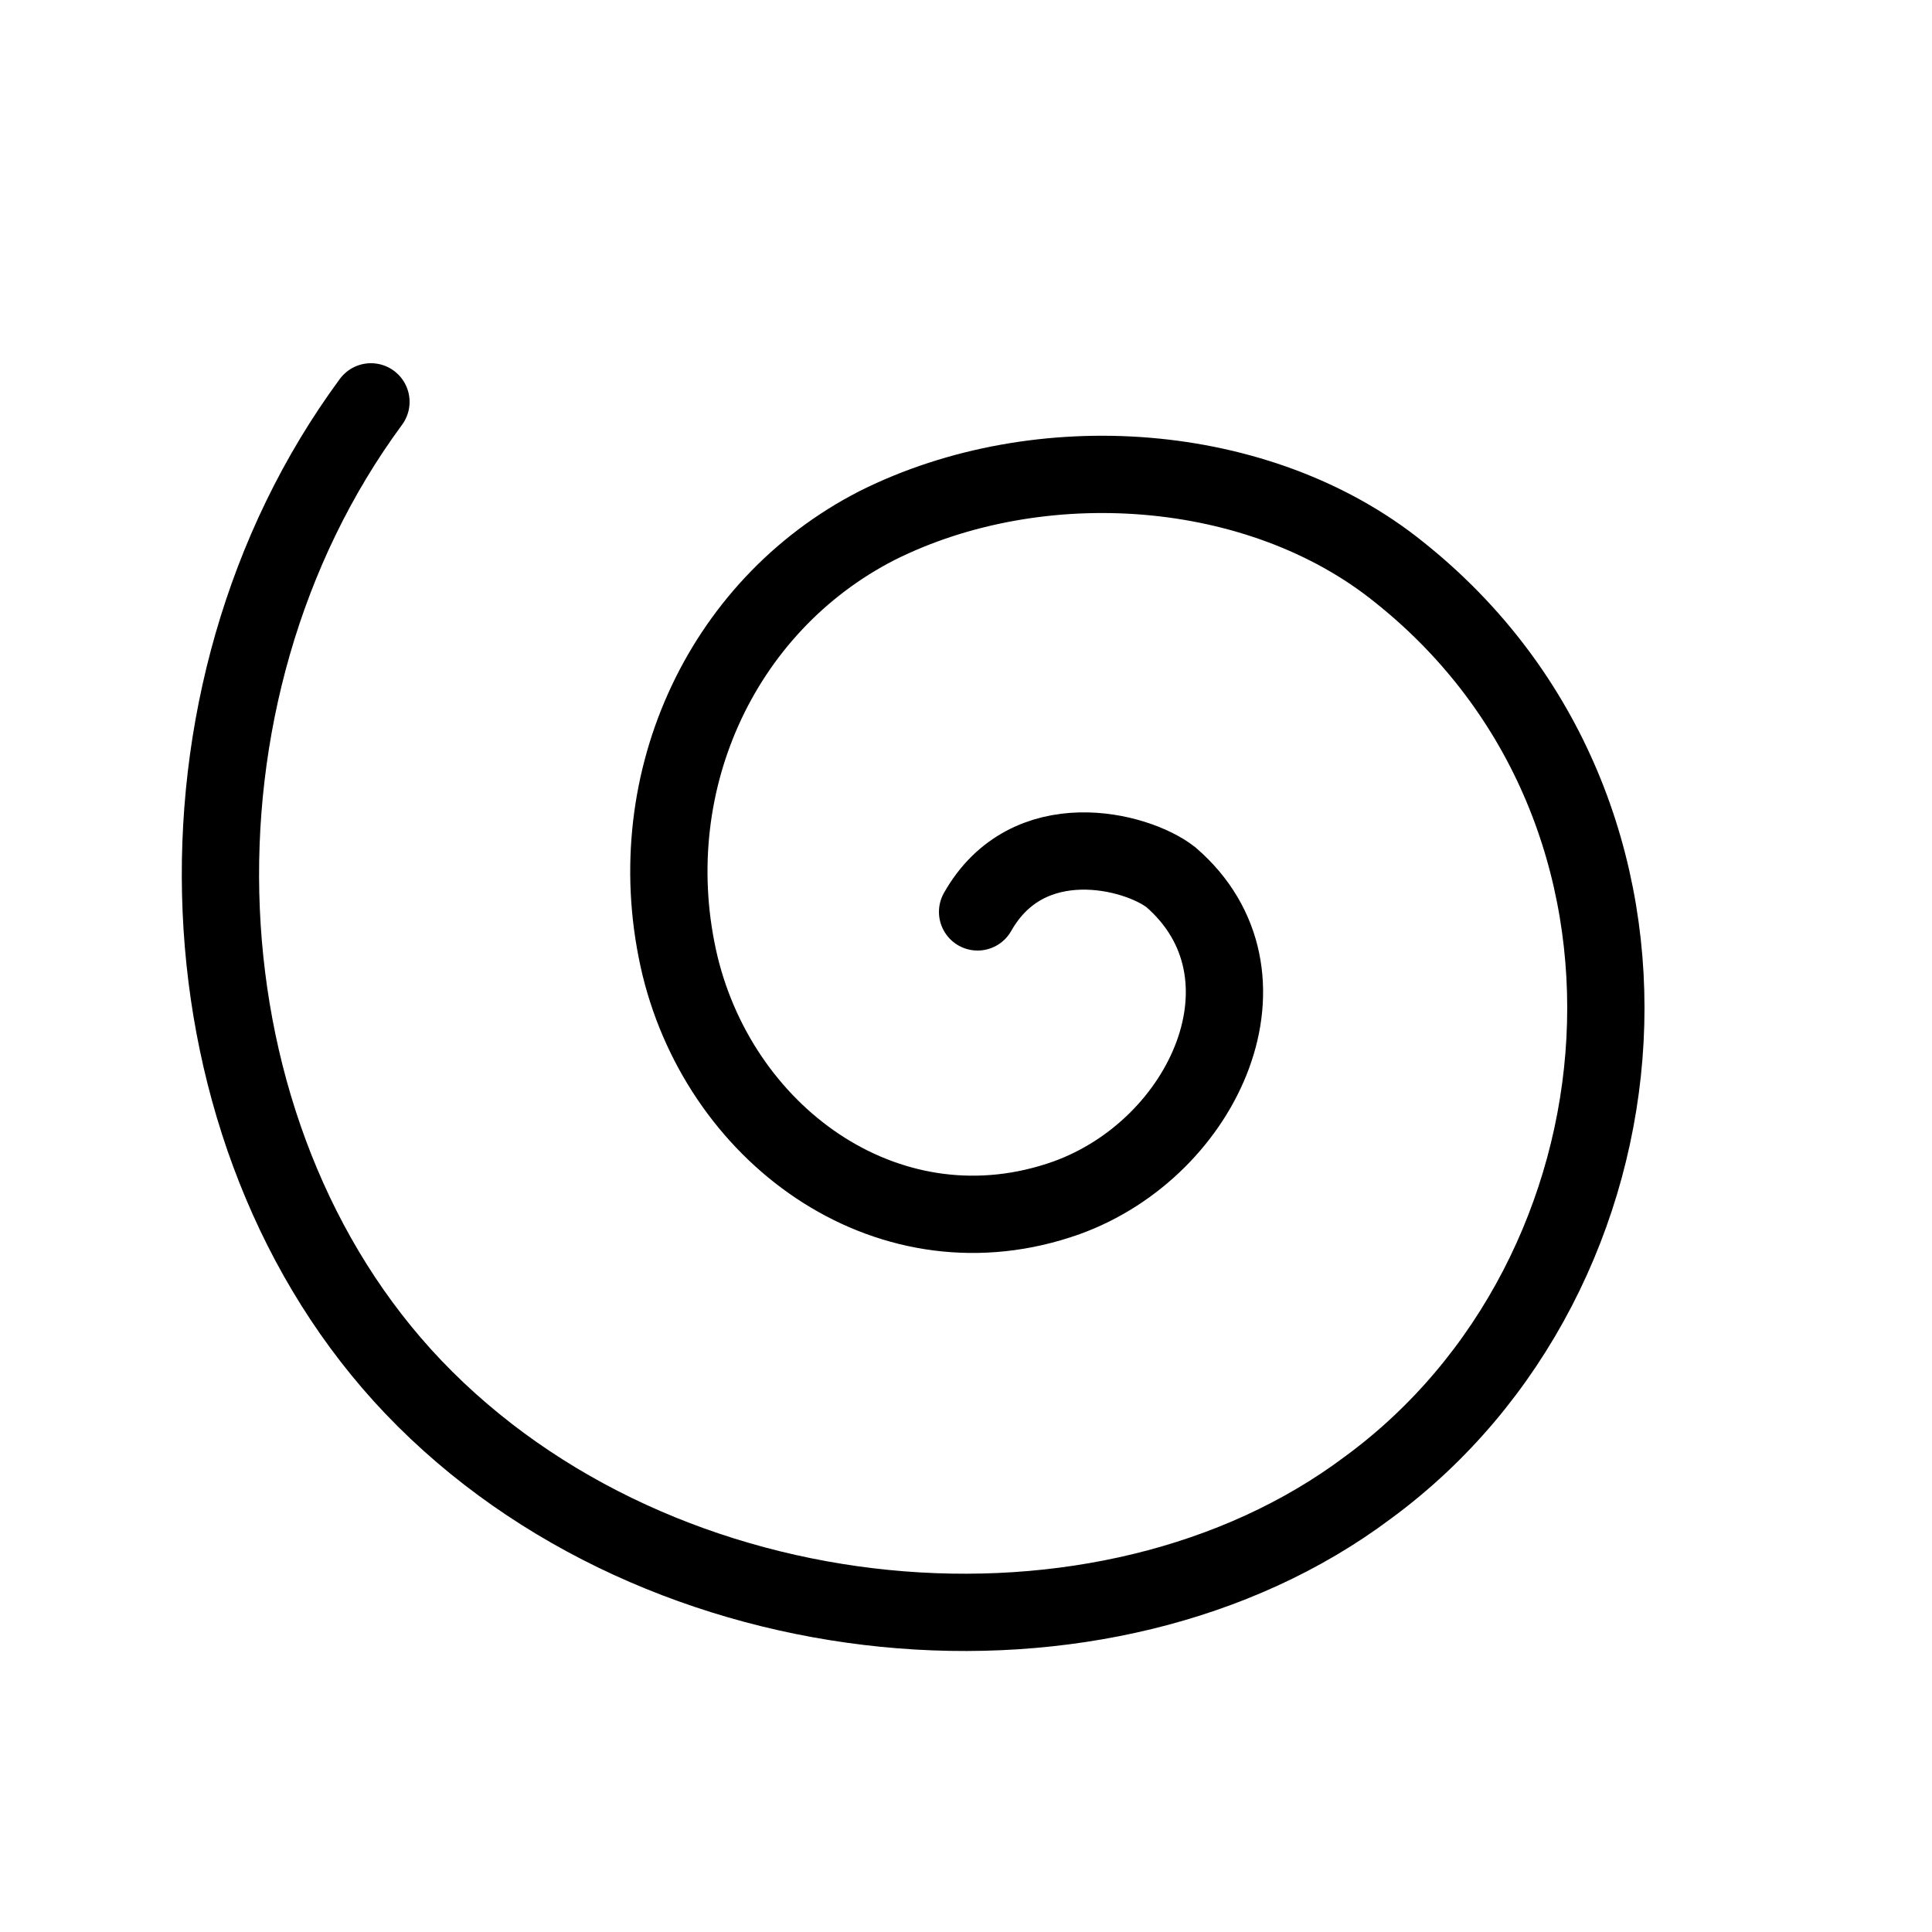
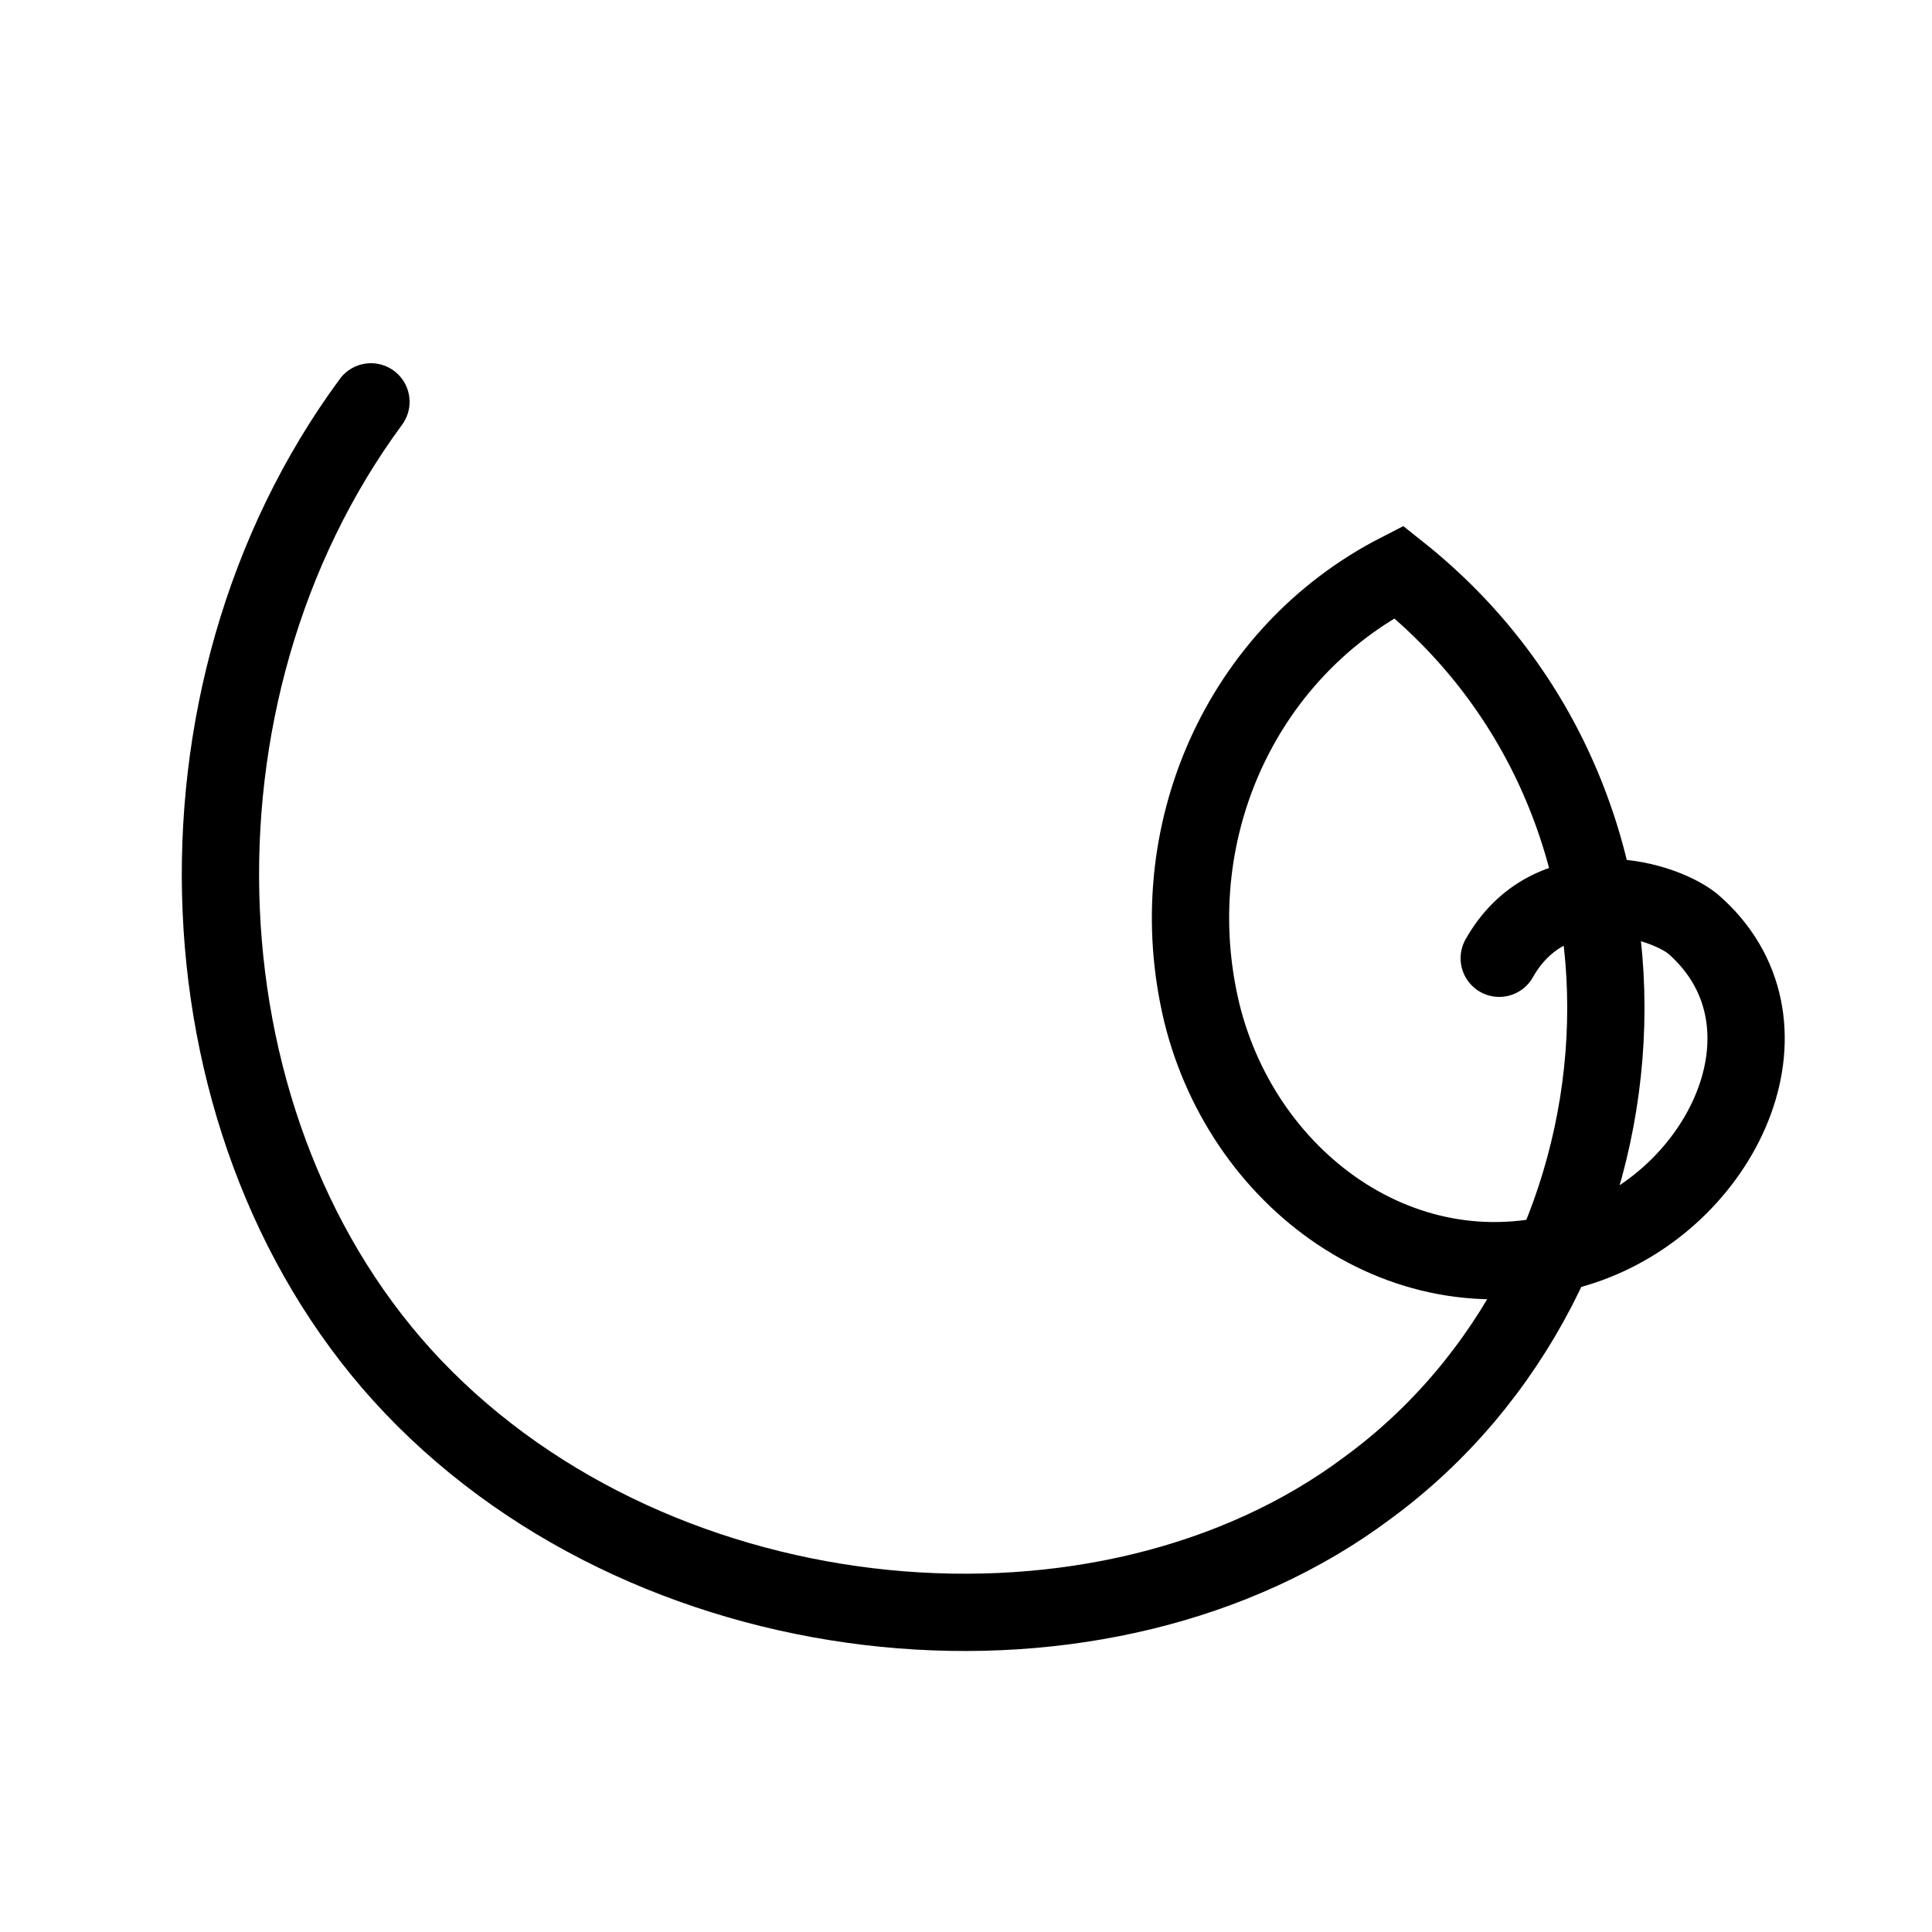
<svg xmlns="http://www.w3.org/2000/svg" version="1.1" id="Calque_1" x="0px" y="0px" viewBox="0 0 50 50" enable-background="new 0 0 50 50" xml:space="preserve">
-   <path fill="none" stroke="#000000" stroke-width="2" stroke-linecap="round" stroke-miterlimit="10" d="M9.6,10.4  C4,18,4.5,29.4,10.7,35.9c6.4,6.7,17.9,7.7,24.7,2.6C42.9,33,44,21,36.2,14.8c-3.6-2.9-9.3-3.3-13.5-1.2c-4.1,2.1-6.2,6.8-5.1,11.4  c1.1,4.5,5.5,7.6,10,6c3.6-1.3,5.6-5.8,2.7-8.3c-0.9-0.7-3.7-1.4-5,0.9" />
+   <path fill="none" stroke="#000000" stroke-width="2" stroke-linecap="round" stroke-miterlimit="10" d="M9.6,10.4  C4,18,4.5,29.4,10.7,35.9c6.4,6.7,17.9,7.7,24.7,2.6C42.9,33,44,21,36.2,14.8c-4.1,2.1-6.2,6.8-5.1,11.4  c1.1,4.5,5.5,7.6,10,6c3.6-1.3,5.6-5.8,2.7-8.3c-0.9-0.7-3.7-1.4-5,0.9" />
</svg>